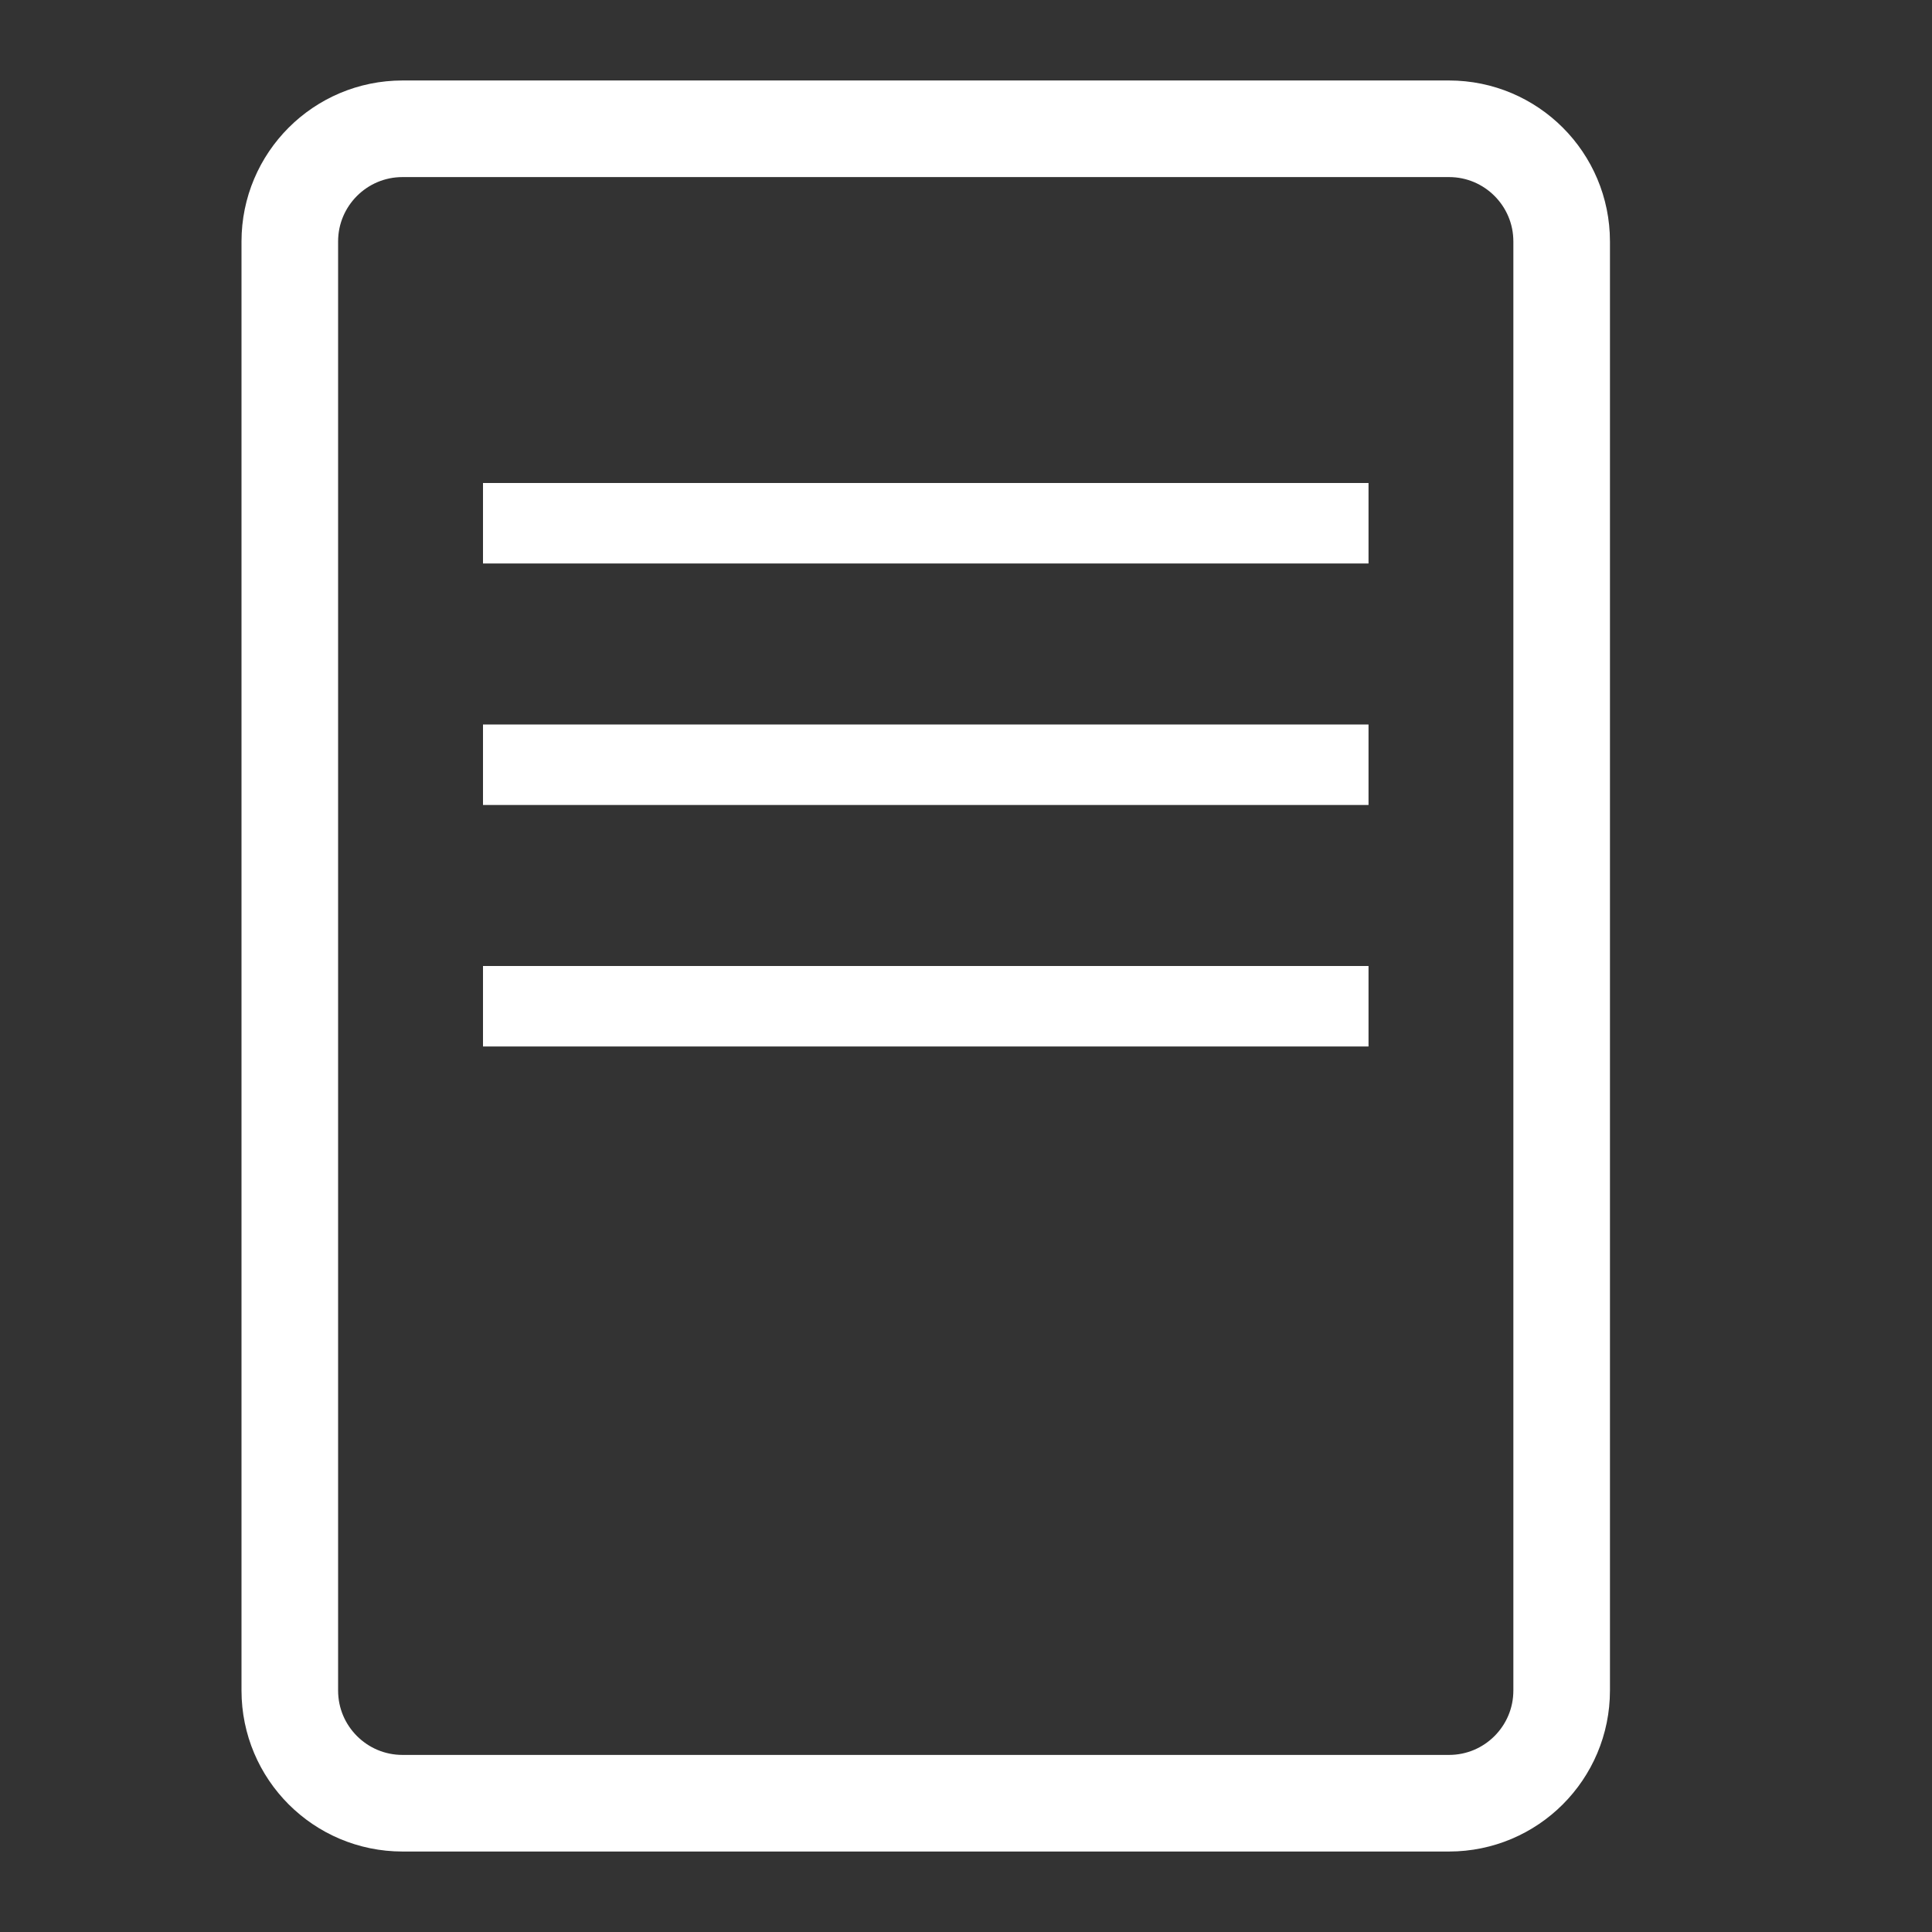
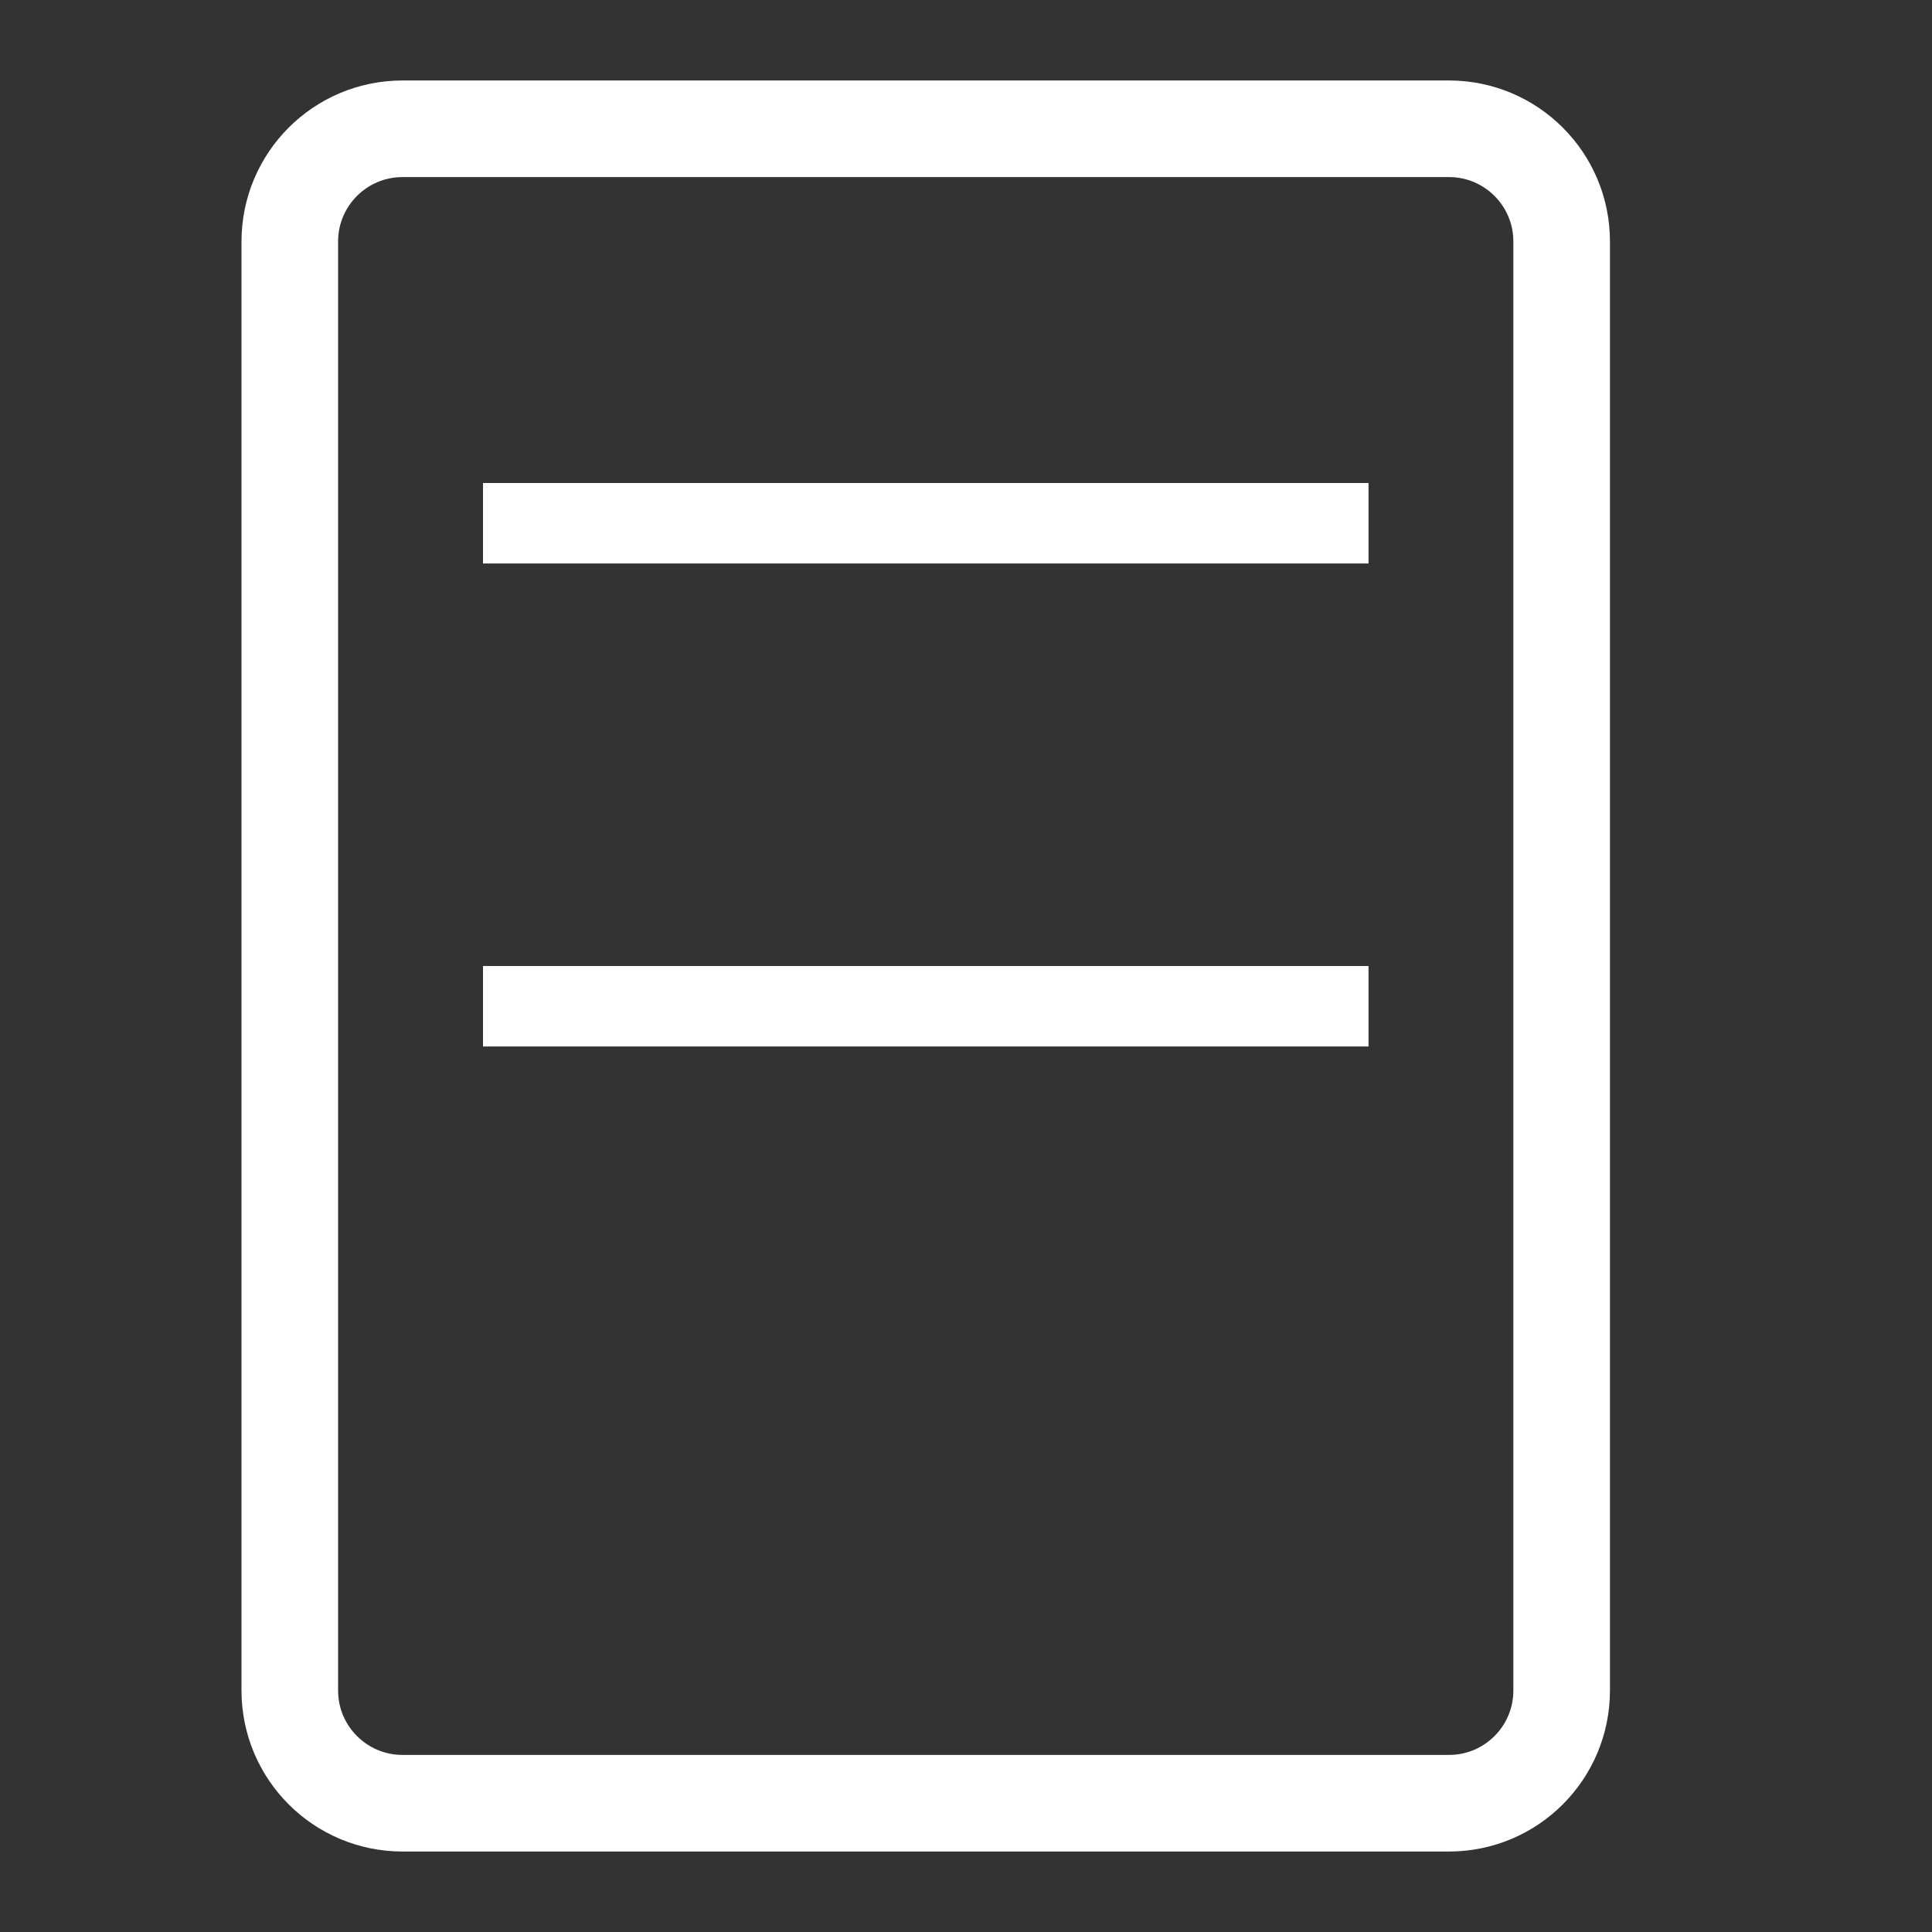
<svg xmlns="http://www.w3.org/2000/svg" width="32" height="32" viewBox="0 0 32 32" fill="none">
  <rect x="0" y="0" width="32" height="32" fill="#333333" stroke="none" />
  <path d="M6.667 2.133H24C25.031 2.133 25.866 2.969 25.866 4V28C25.866 29.031 25.031 29.867 24 29.867H6.667C5.636 29.867 4.8 29.031 4.8 28V4C4.8 2.969 5.636 2.133 6.667 2.133Z" stroke="white" stroke-width="1.6" />
  <rect x="8" y="16" width="14.667" height="1.333" fill="white" />
-   <rect x="8" y="12" width="14.667" height="1.333" fill="white" />
  <rect x="8" y="8" width="14.667" height="1.333" fill="white" />
</svg>